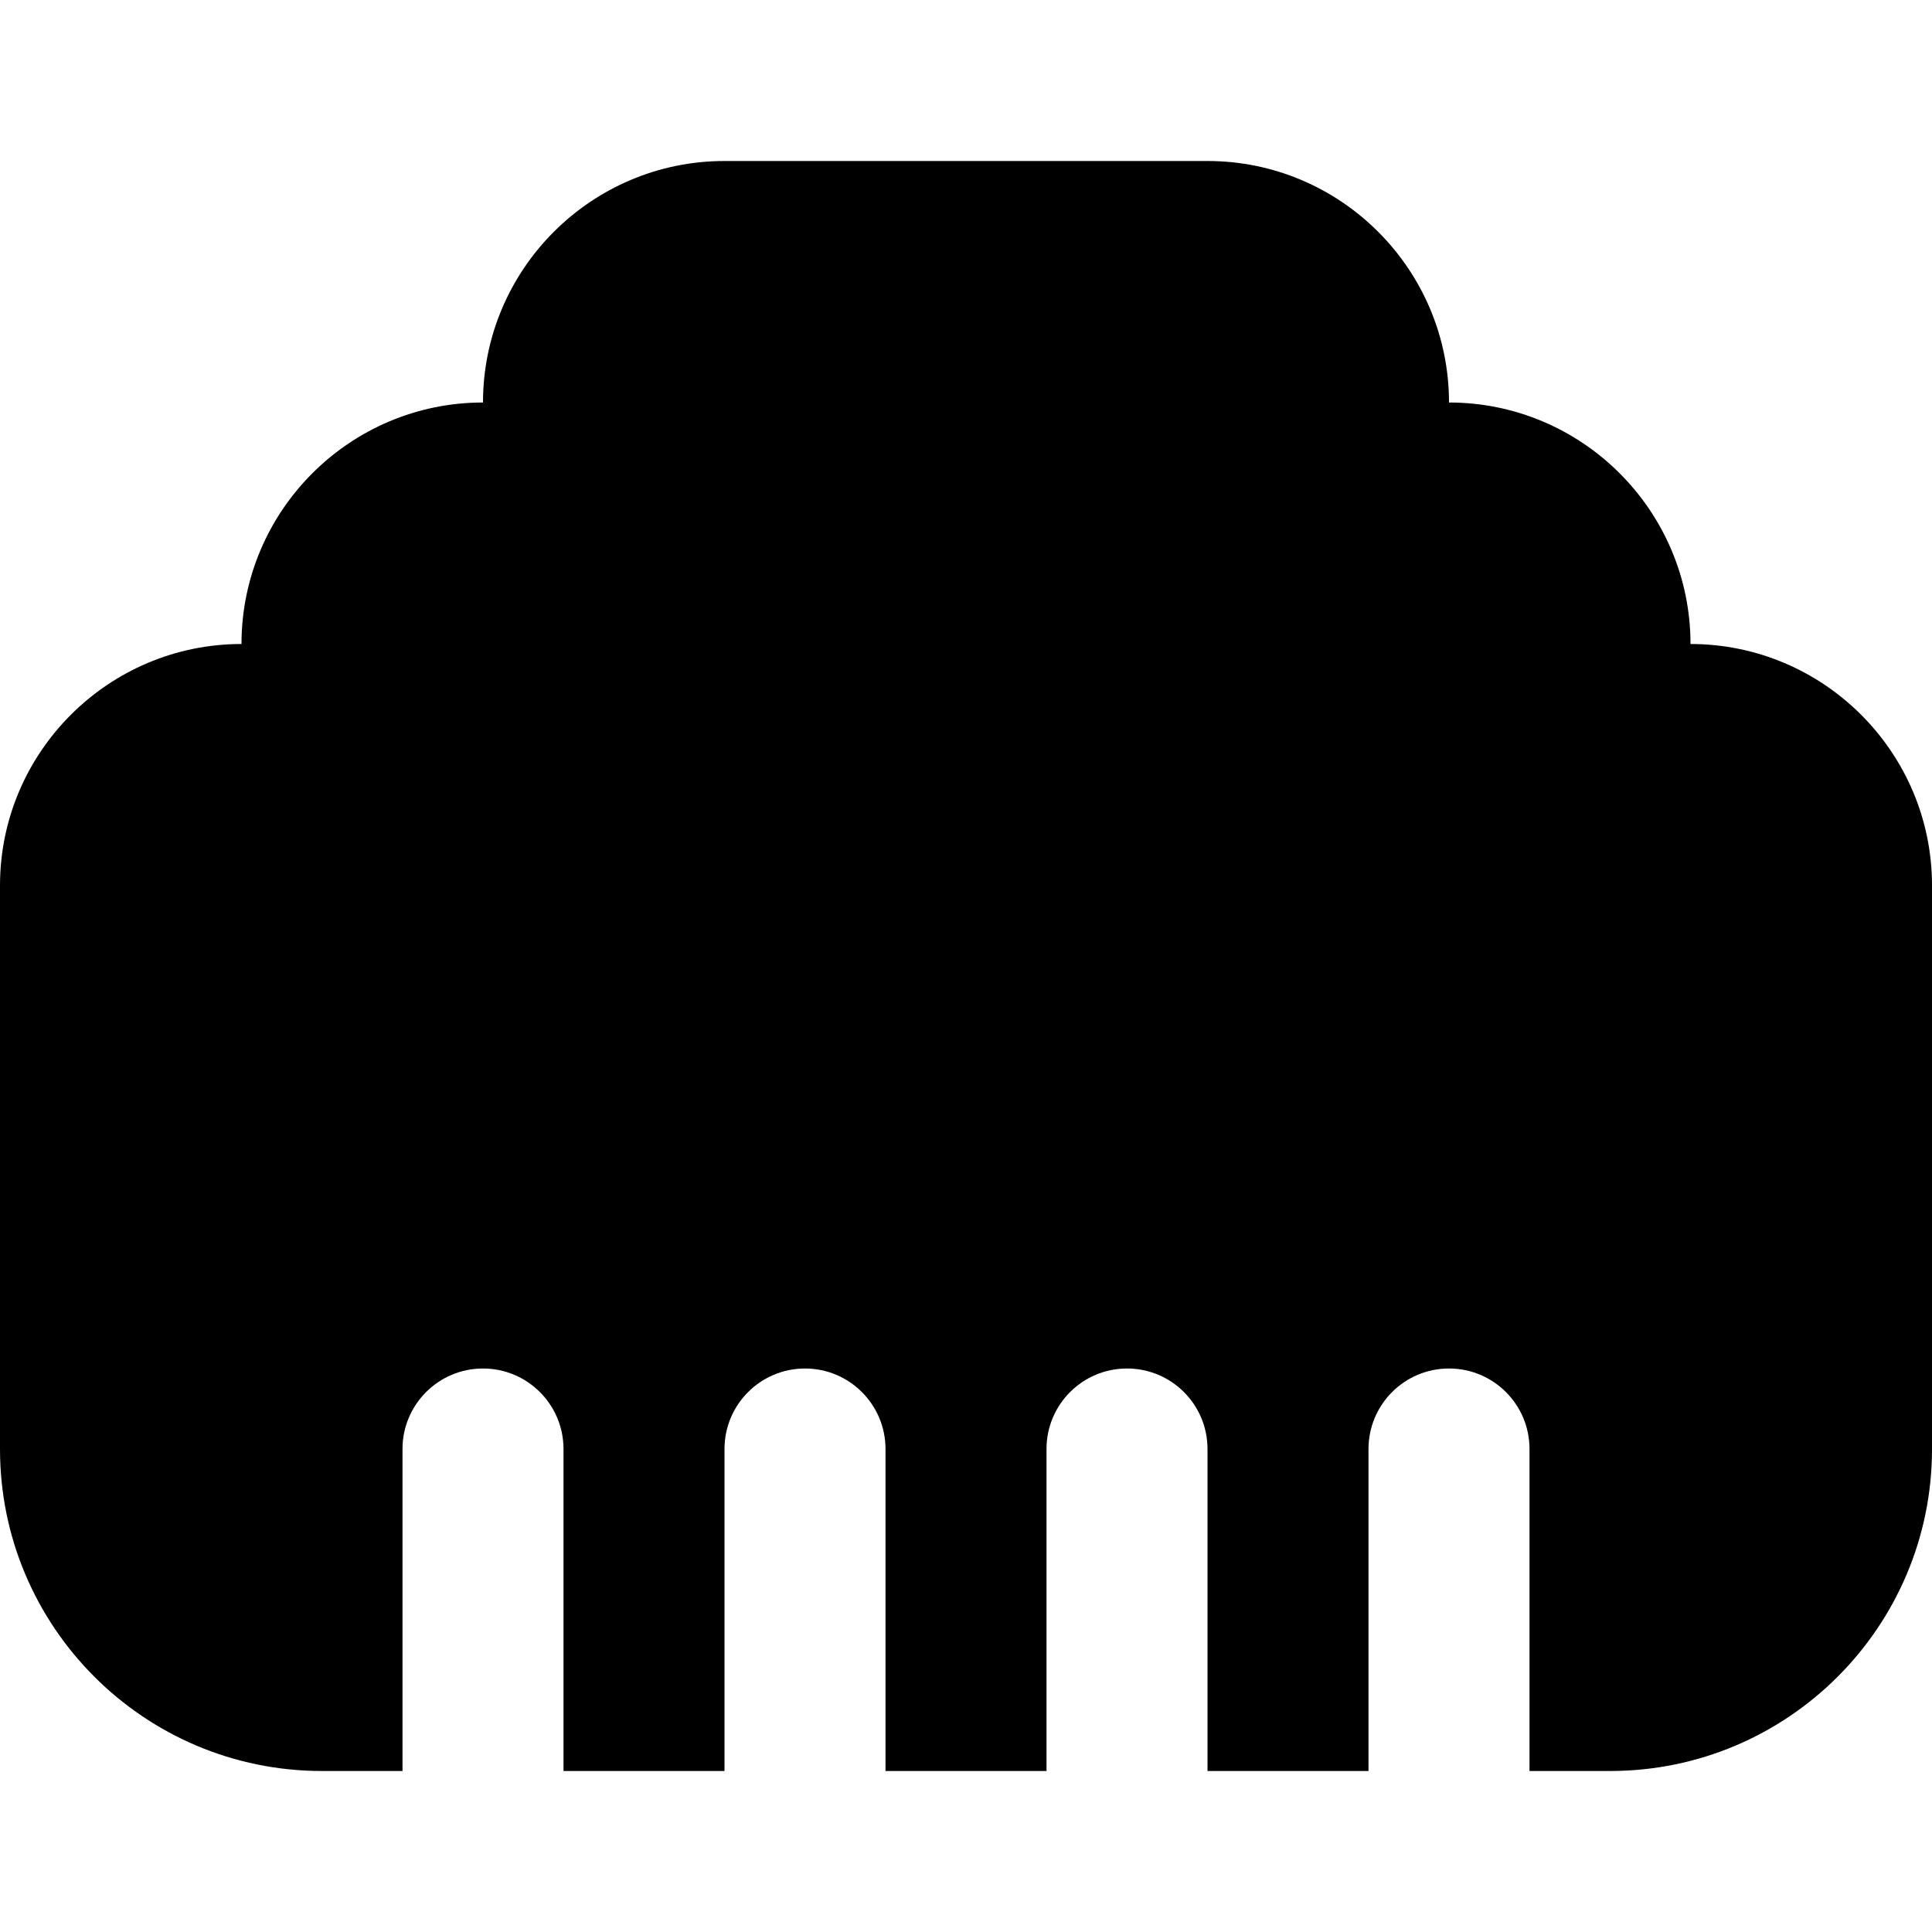
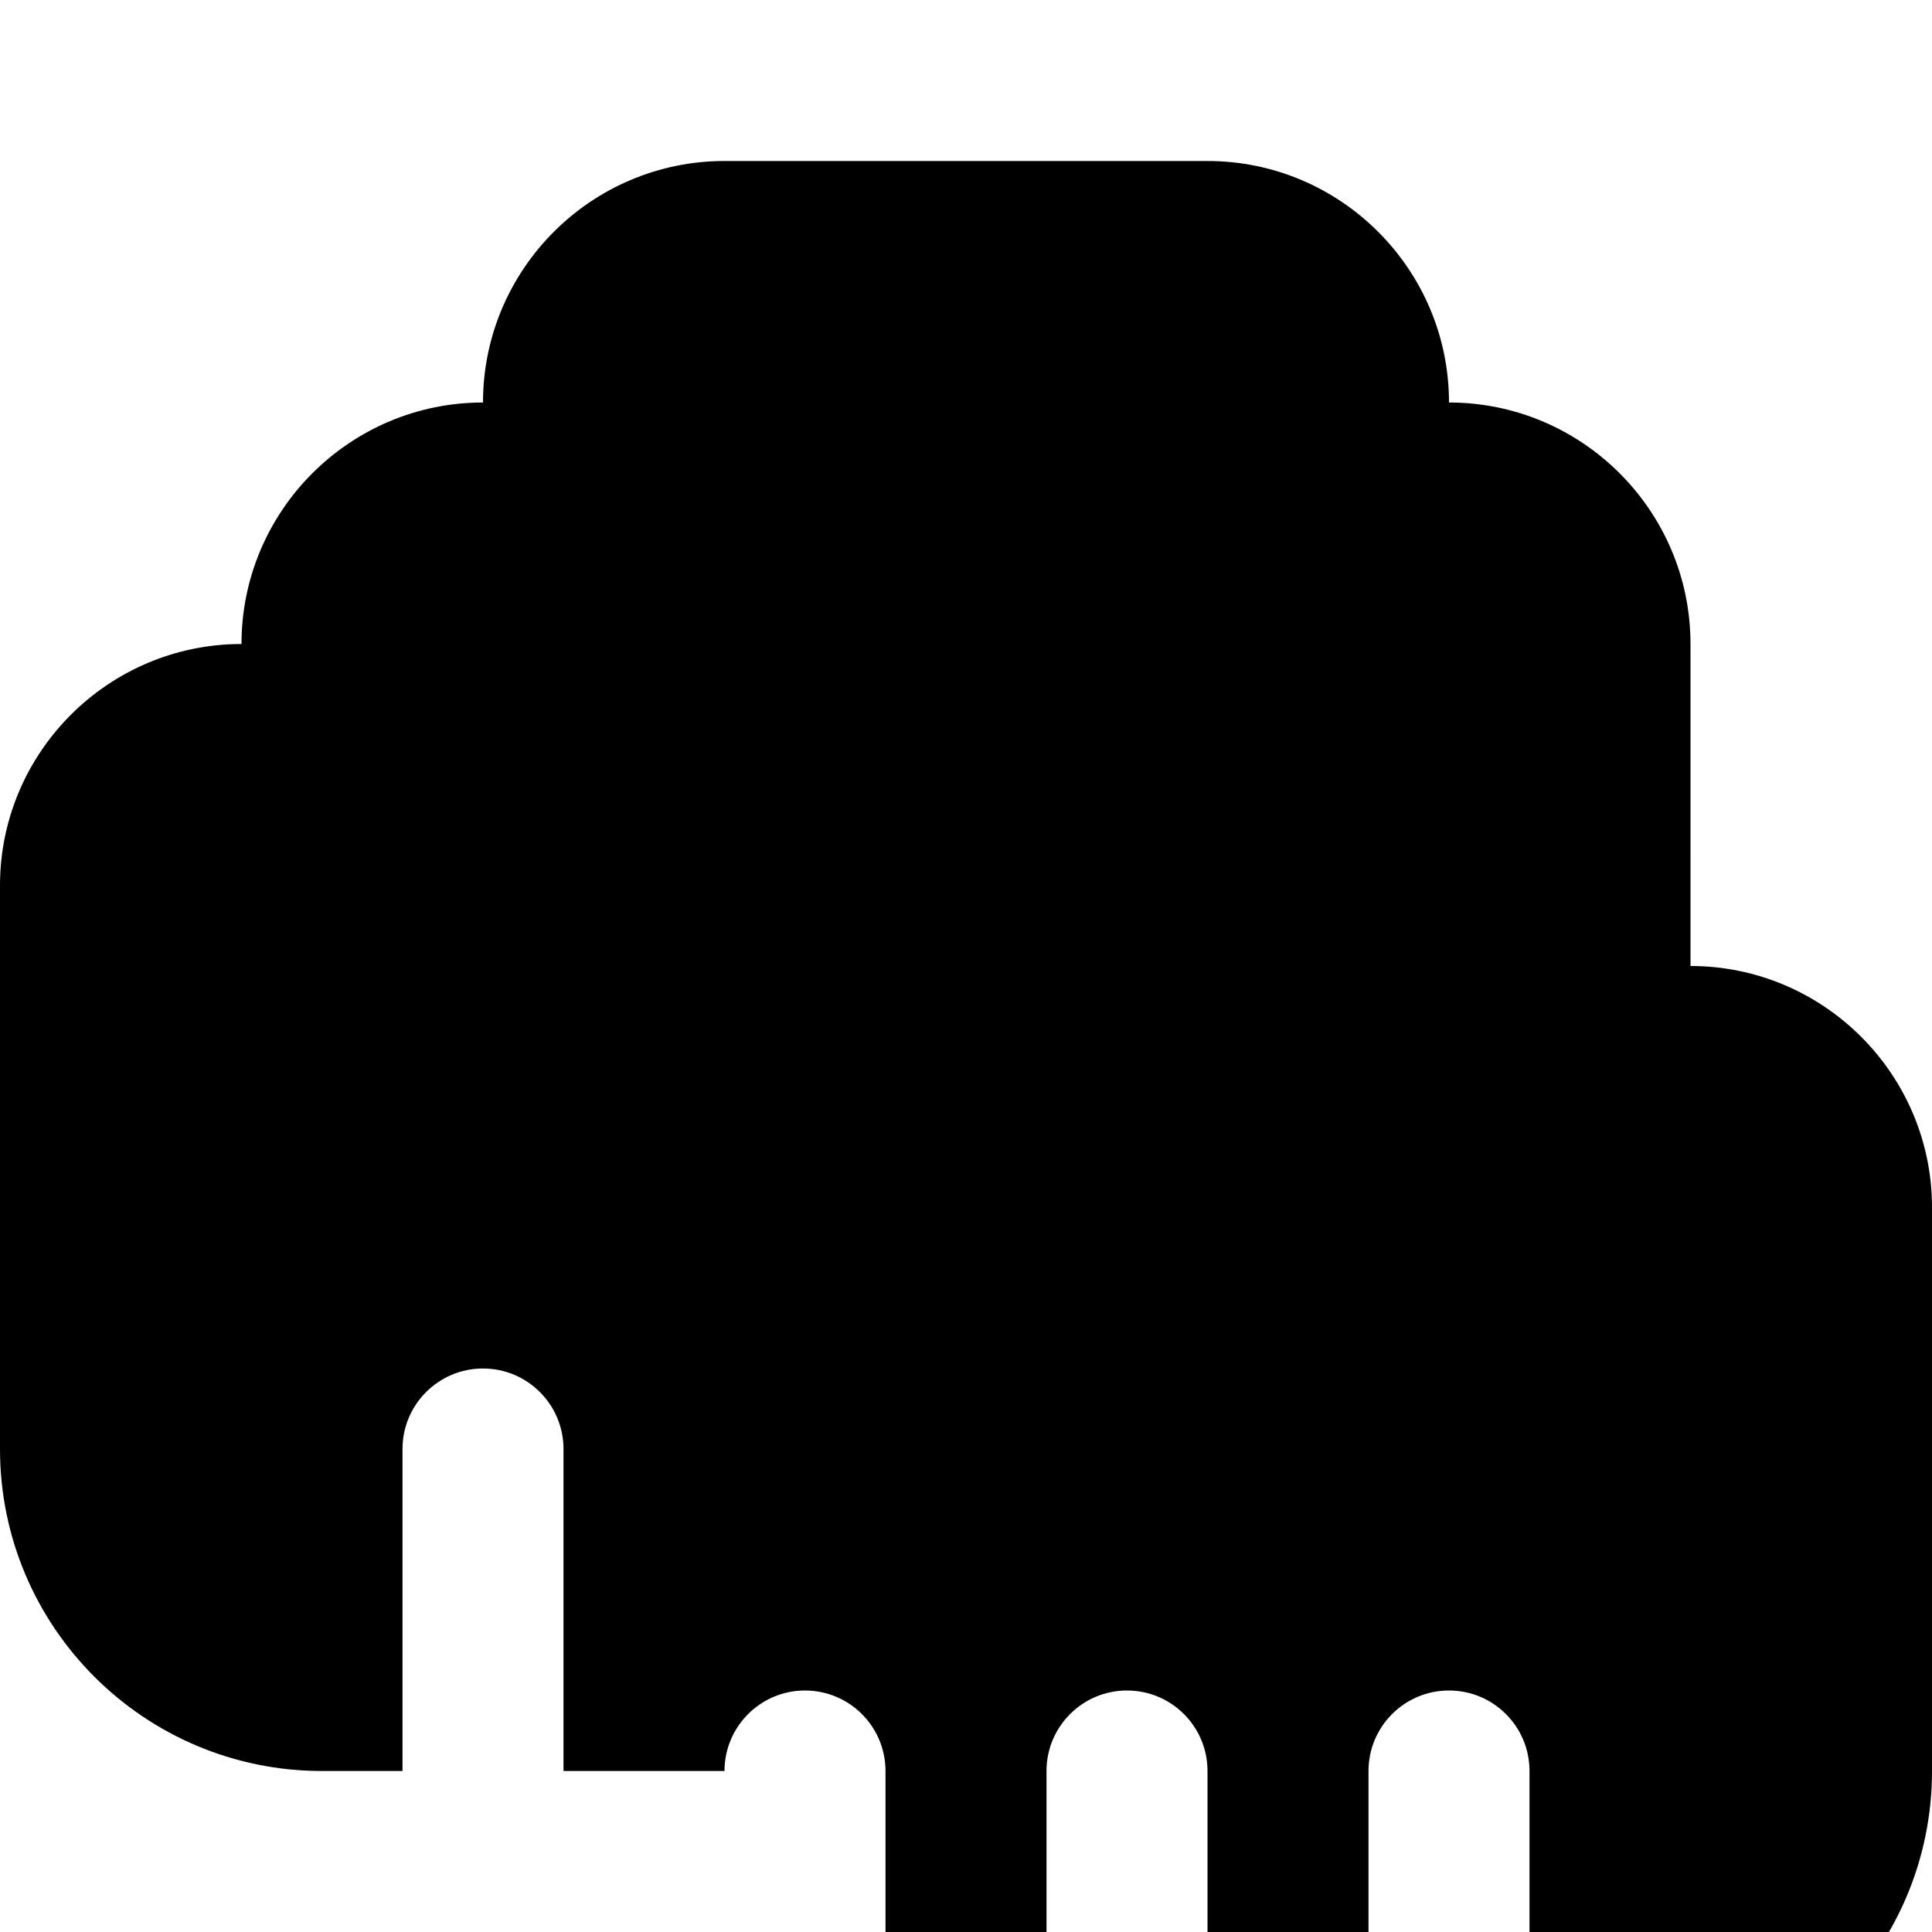
<svg xmlns="http://www.w3.org/2000/svg" id="Layer_1" data-name="Layer 1" viewBox="0 0 24 24">
-   <path d="m21,8c0-1.654-1.346-3-3-3,0-1.654-1.346-3-3-3h-6c-1.654,0-3,1.346-3,3-1.654,0-3,1.346-3,3-1.654,0-3,1.346-3,3v7c0,2.209,1.791,4,4,4h1v-4c0-.552.448-1,1-1s1,.448,1,1v4h2v-4c0-.552.448-1,1-1s1,.448,1,1v4h2v-4c0-.552.447-1,1-1s1,.448,1,1v4h2v-4c0-.552.447-1,1-1s1,.448,1,1v4h1c2.209,0,4-1.791,4-4v-7c0-1.654-1.346-3-3-3Z" />
+   <path d="m21,8c0-1.654-1.346-3-3-3,0-1.654-1.346-3-3-3h-6c-1.654,0-3,1.346-3,3-1.654,0-3,1.346-3,3-1.654,0-3,1.346-3,3v7c0,2.209,1.791,4,4,4h1v-4c0-.552.448-1,1-1s1,.448,1,1v4h2c0-.552.448-1,1-1s1,.448,1,1v4h2v-4c0-.552.447-1,1-1s1,.448,1,1v4h2v-4c0-.552.447-1,1-1s1,.448,1,1v4h1c2.209,0,4-1.791,4-4v-7c0-1.654-1.346-3-3-3Z" />
</svg>